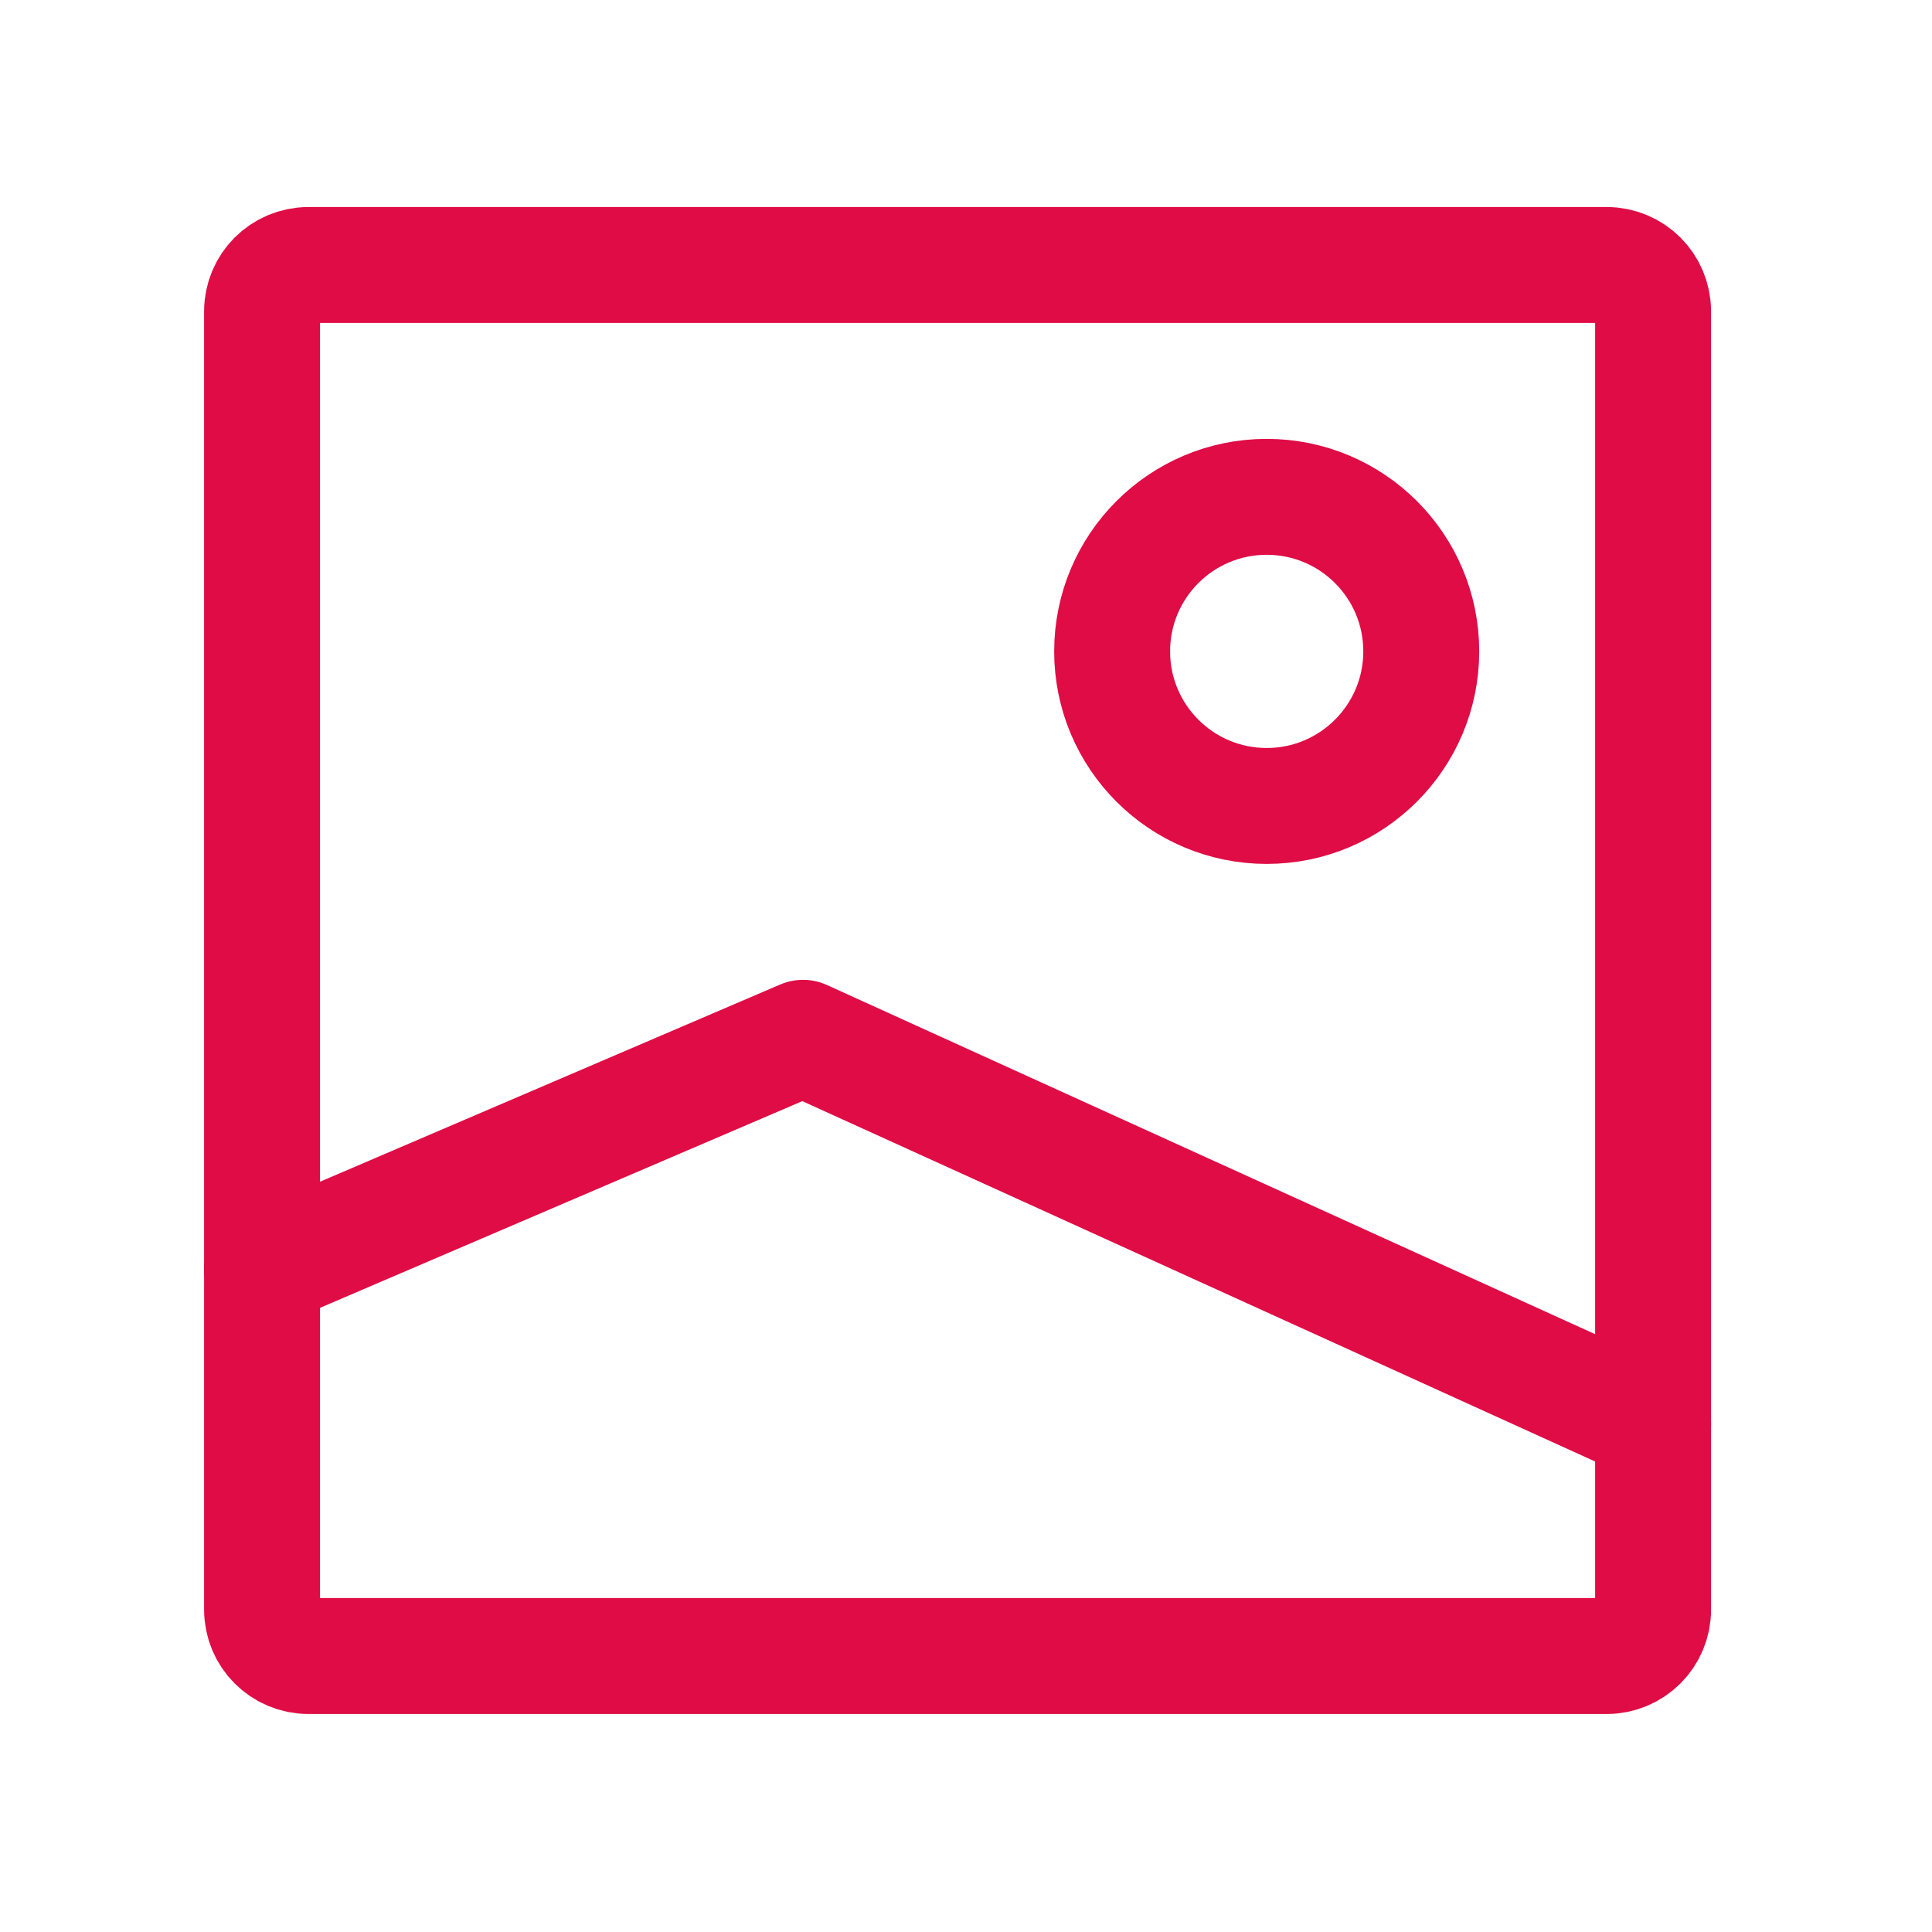
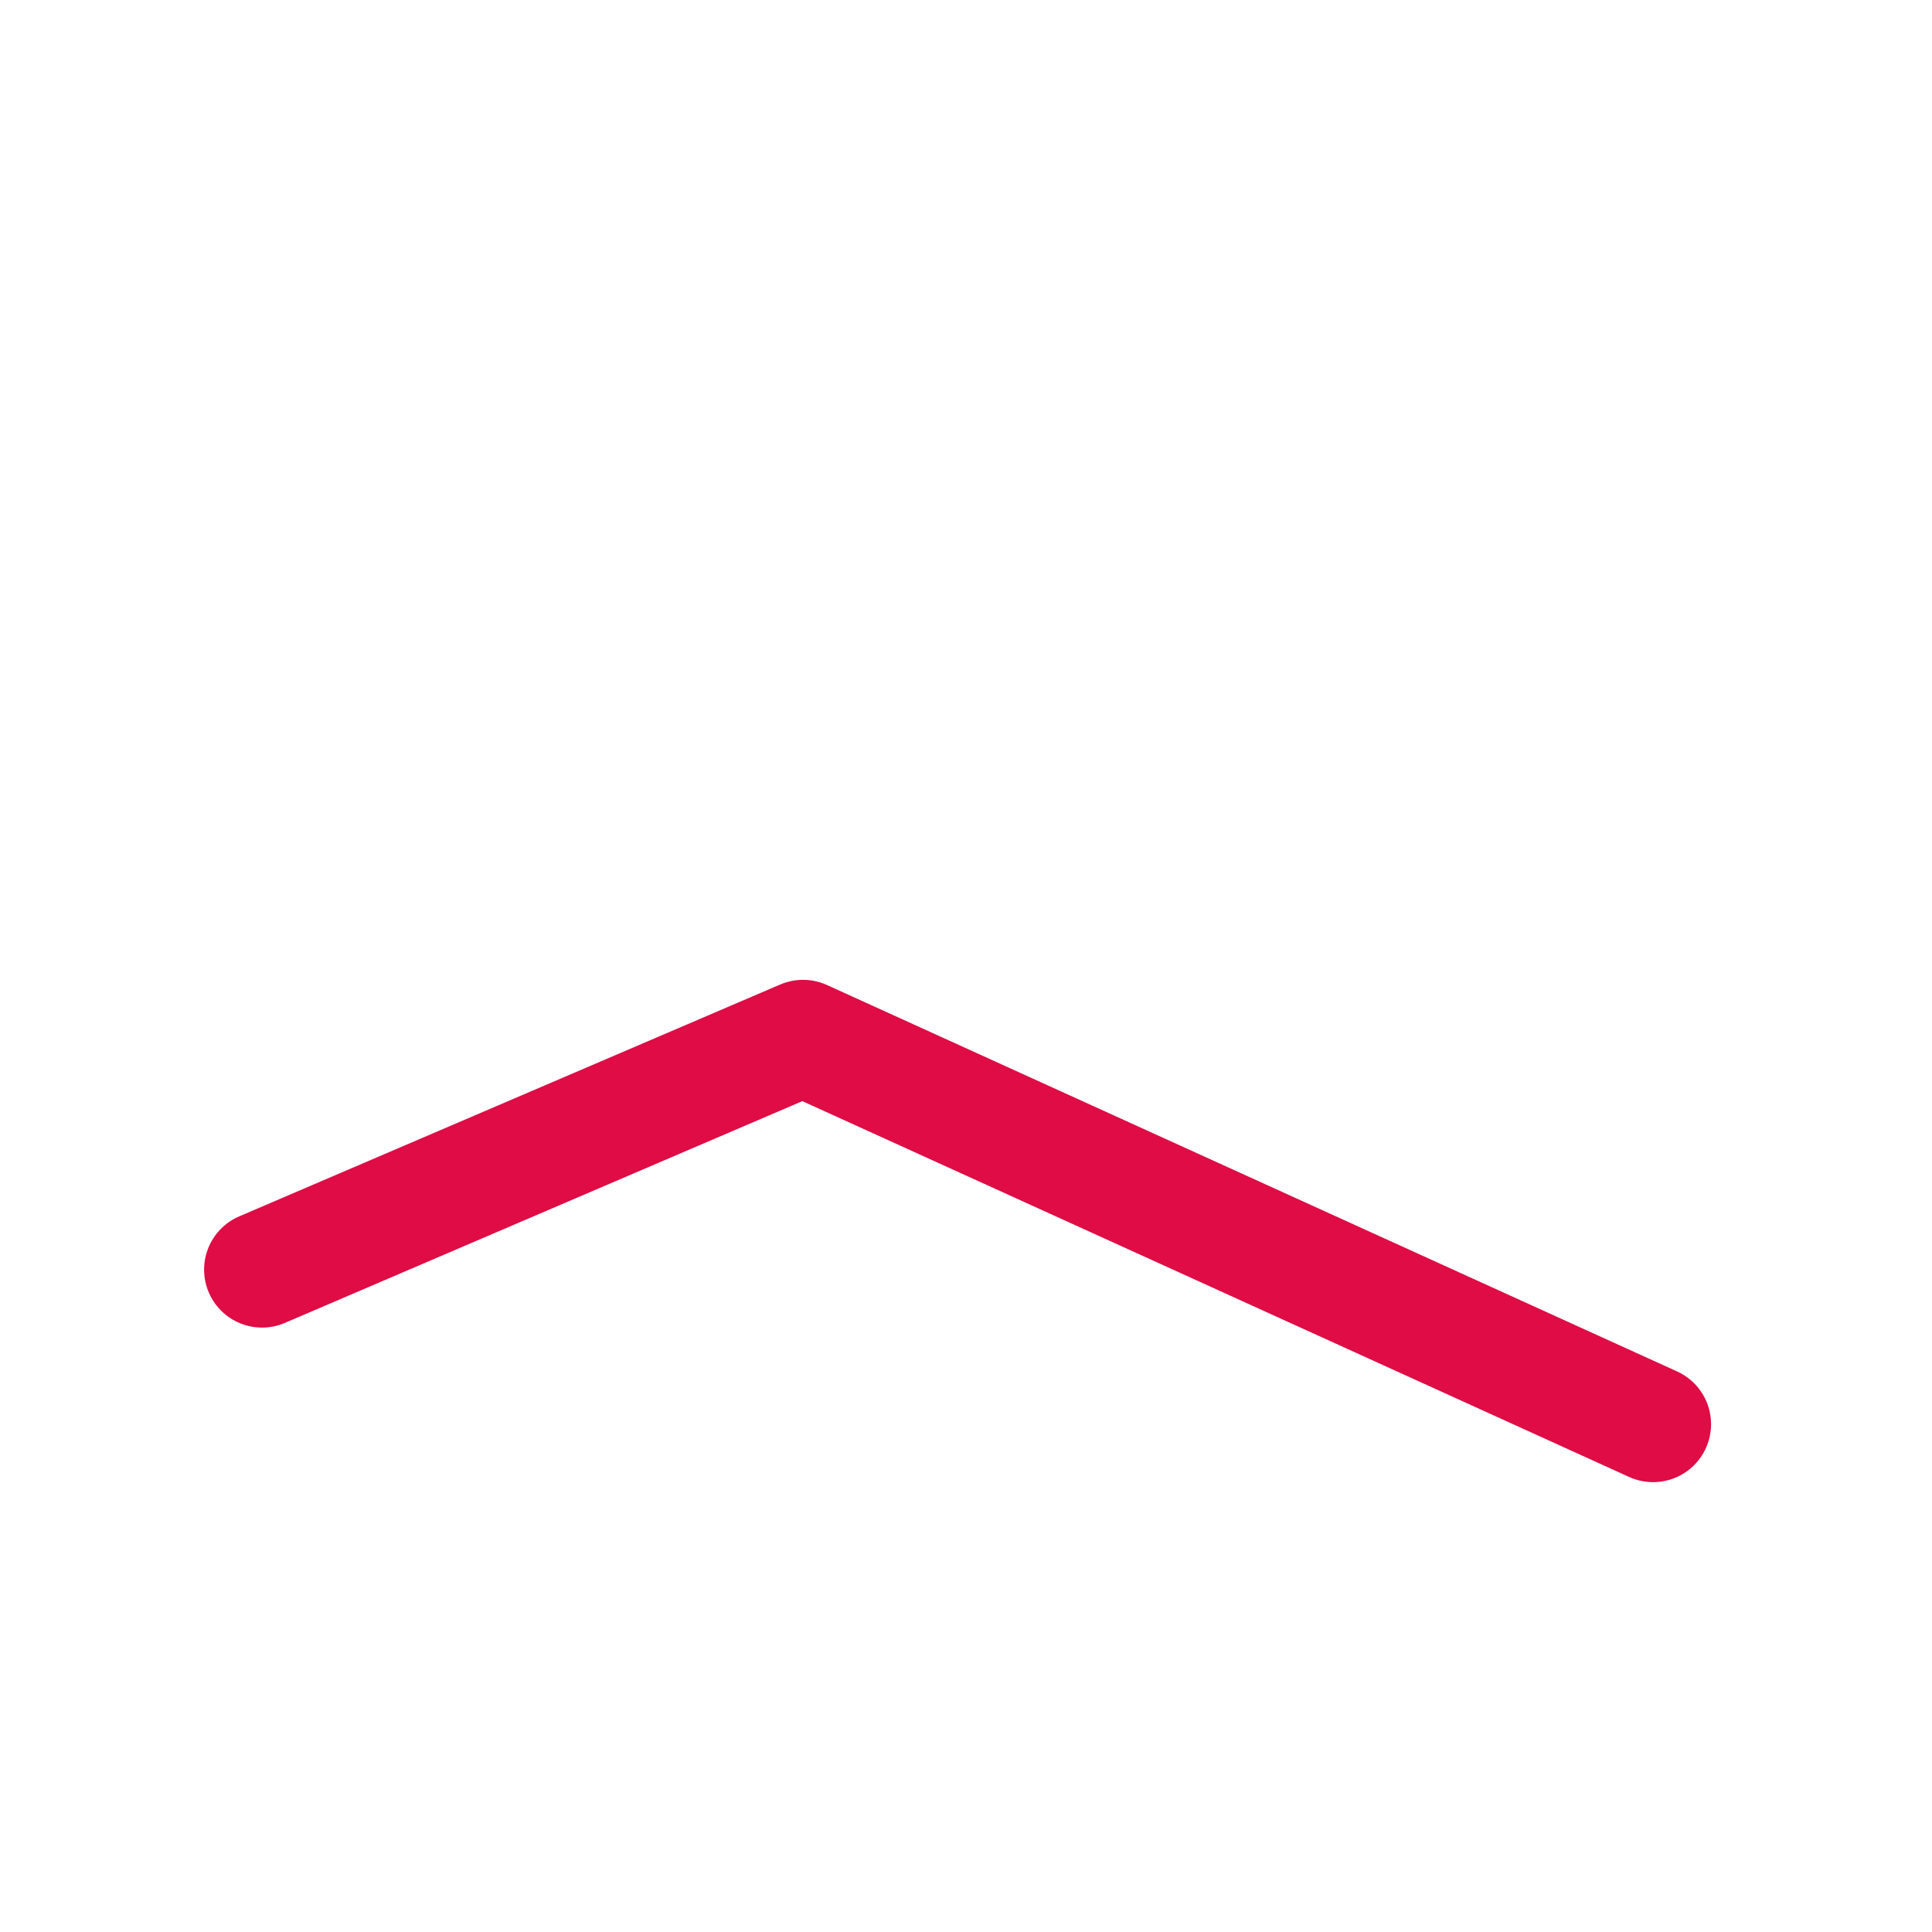
<svg xmlns="http://www.w3.org/2000/svg" width="25" height="25" viewBox="0 0 25 25" fill="none">
-   <path d="M21.391 4.029V20.829C21.391 21.16 21.122 21.429 20.791 21.429H3.991C3.659 21.429 3.391 21.16 3.391 20.829V4.029C3.391 3.697 3.659 3.429 3.991 3.429H20.791C21.122 3.429 21.391 3.697 21.391 4.029Z" stroke="#DF0C45" stroke-width="1.5" stroke-linecap="round" stroke-linejoin="round" />
  <path d="M3.391 16.429L10.391 13.429L21.391 18.429" stroke="#DF0C45" stroke-width="1.5" stroke-linecap="round" stroke-linejoin="round" />
-   <path d="M16.391 10.429C15.286 10.429 14.391 9.533 14.391 8.429C14.391 7.324 15.286 6.429 16.391 6.429C17.495 6.429 18.391 7.324 18.391 8.429C18.391 9.533 17.495 10.429 16.391 10.429Z" stroke="#DF0C45" stroke-width="1.5" stroke-linecap="round" stroke-linejoin="round" />
</svg>